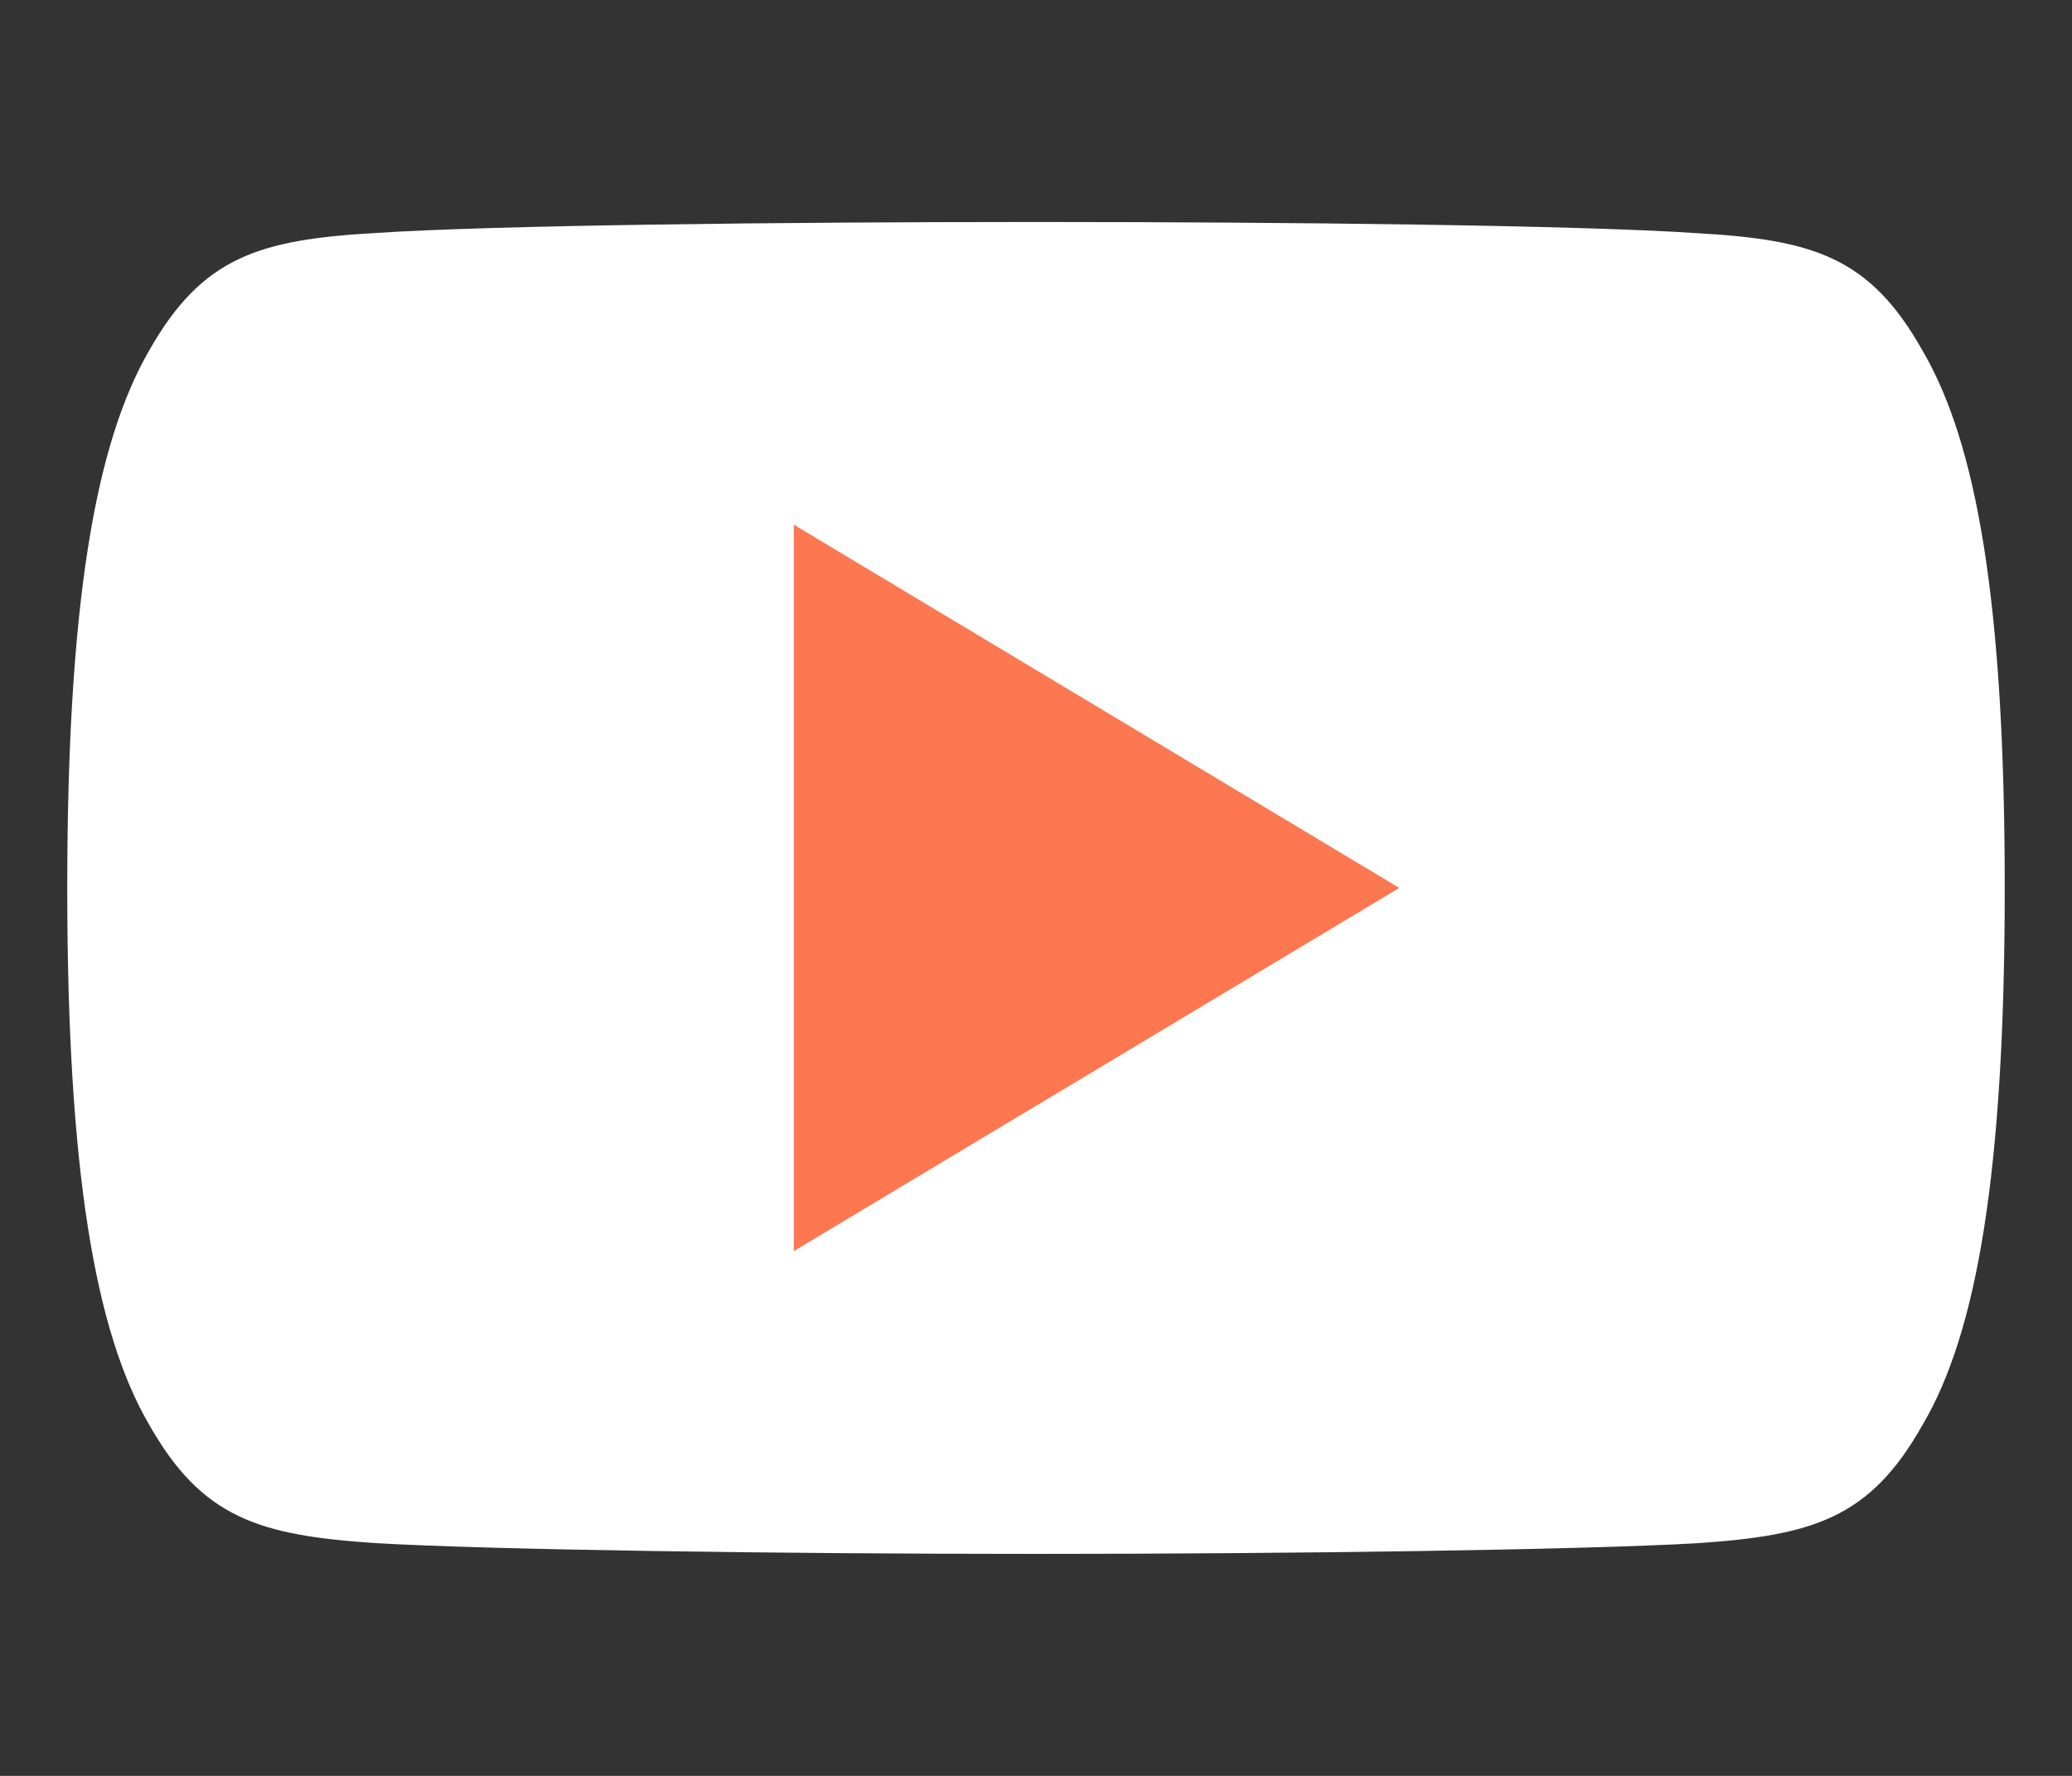
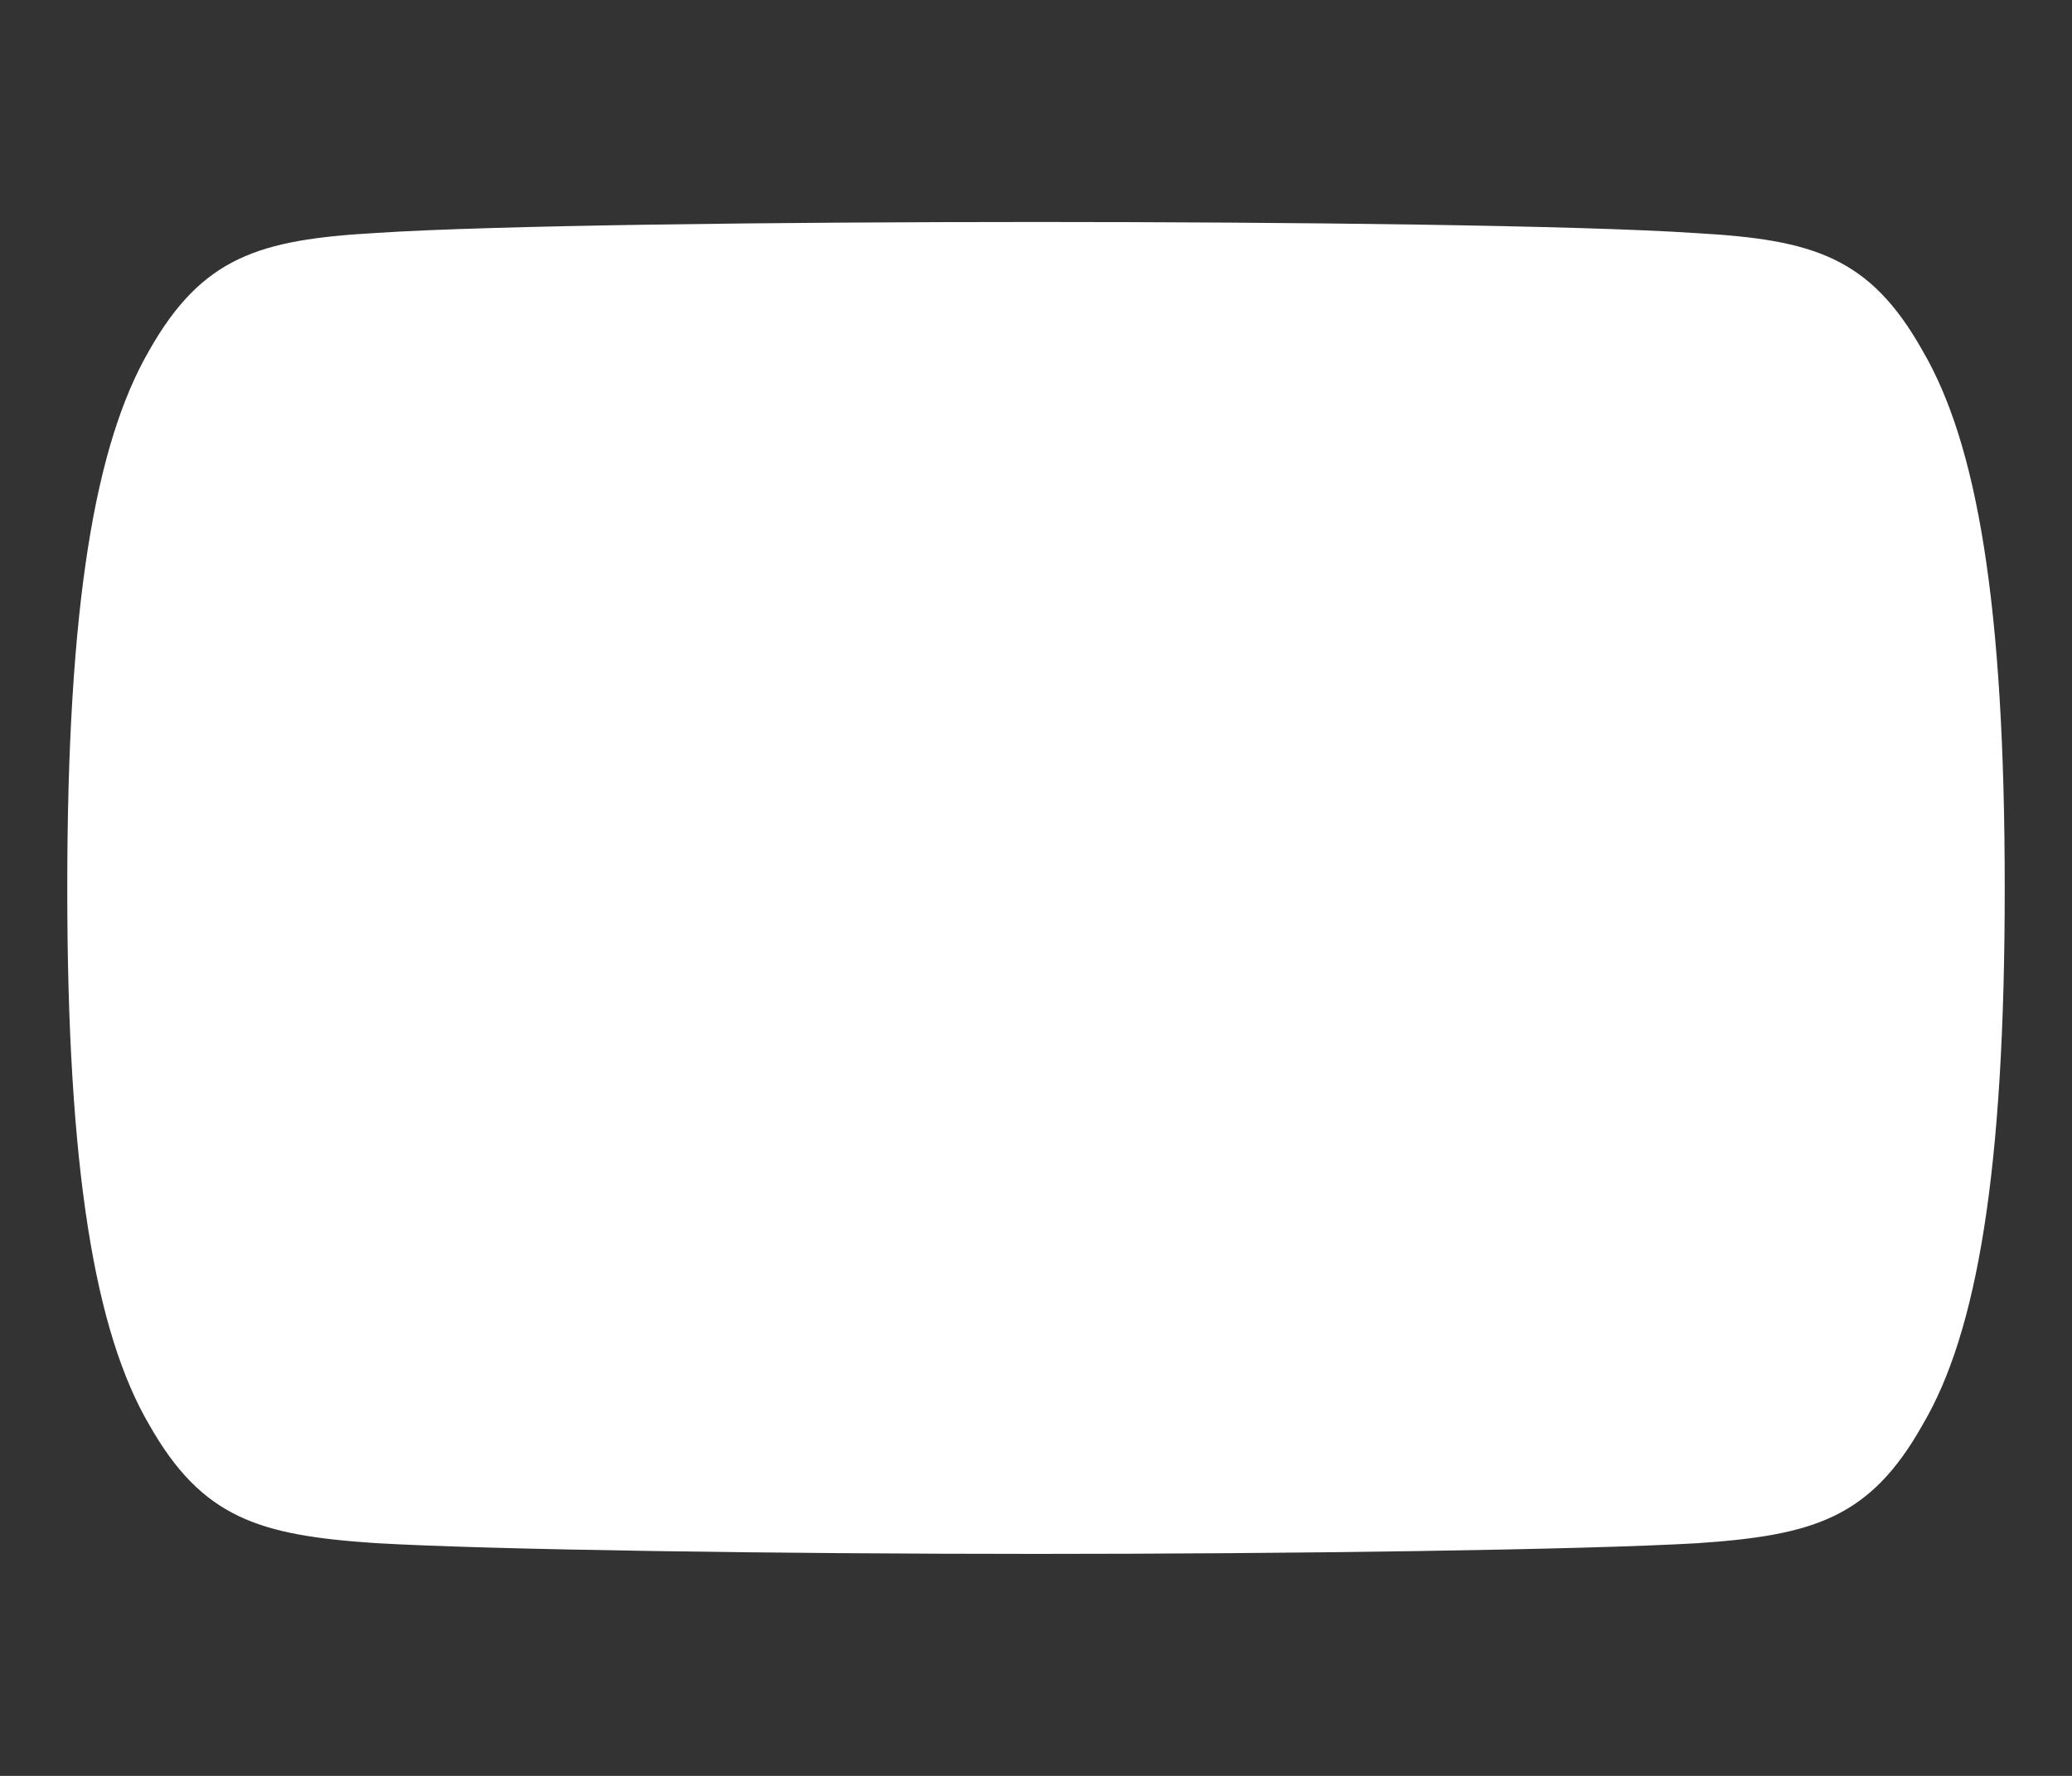
<svg xmlns="http://www.w3.org/2000/svg" width="28" height="24" viewBox="0 0 28 24" fill="none">
  <rect x="0" y="0" width="28" height="24" fill="#333333" stroke="none" />
  <path fill-rule="evenodd" clip-rule="evenodd" d="M25.978 4.735C25.268 3.471 24.497 3.239 22.928 3.151C21.36 3.044 17.419 3 14.003 3C10.582 3 6.638 3.044 5.072 3.149C3.506 3.239 2.734 3.47 2.017 4.735C1.286 5.996 0.909 8.169 0.909 11.995V12.008C0.909 15.818 1.286 18.007 2.017 19.256C2.734 20.519 3.504 20.748 5.07 20.854C6.638 20.946 10.582 21 14.003 21C17.419 21 21.36 20.946 22.93 20.856C24.499 20.75 25.27 20.52 25.98 19.257C26.718 18.009 27.091 15.819 27.091 12.01V11.997C27.091 8.169 26.718 5.996 25.978 4.735Z" fill="white" />
-   <path fill-rule="evenodd" clip-rule="evenodd" d="M10.727 16.909V7.091L18.909 12L10.727 16.909Z" fill="#FD7751" />
</svg>